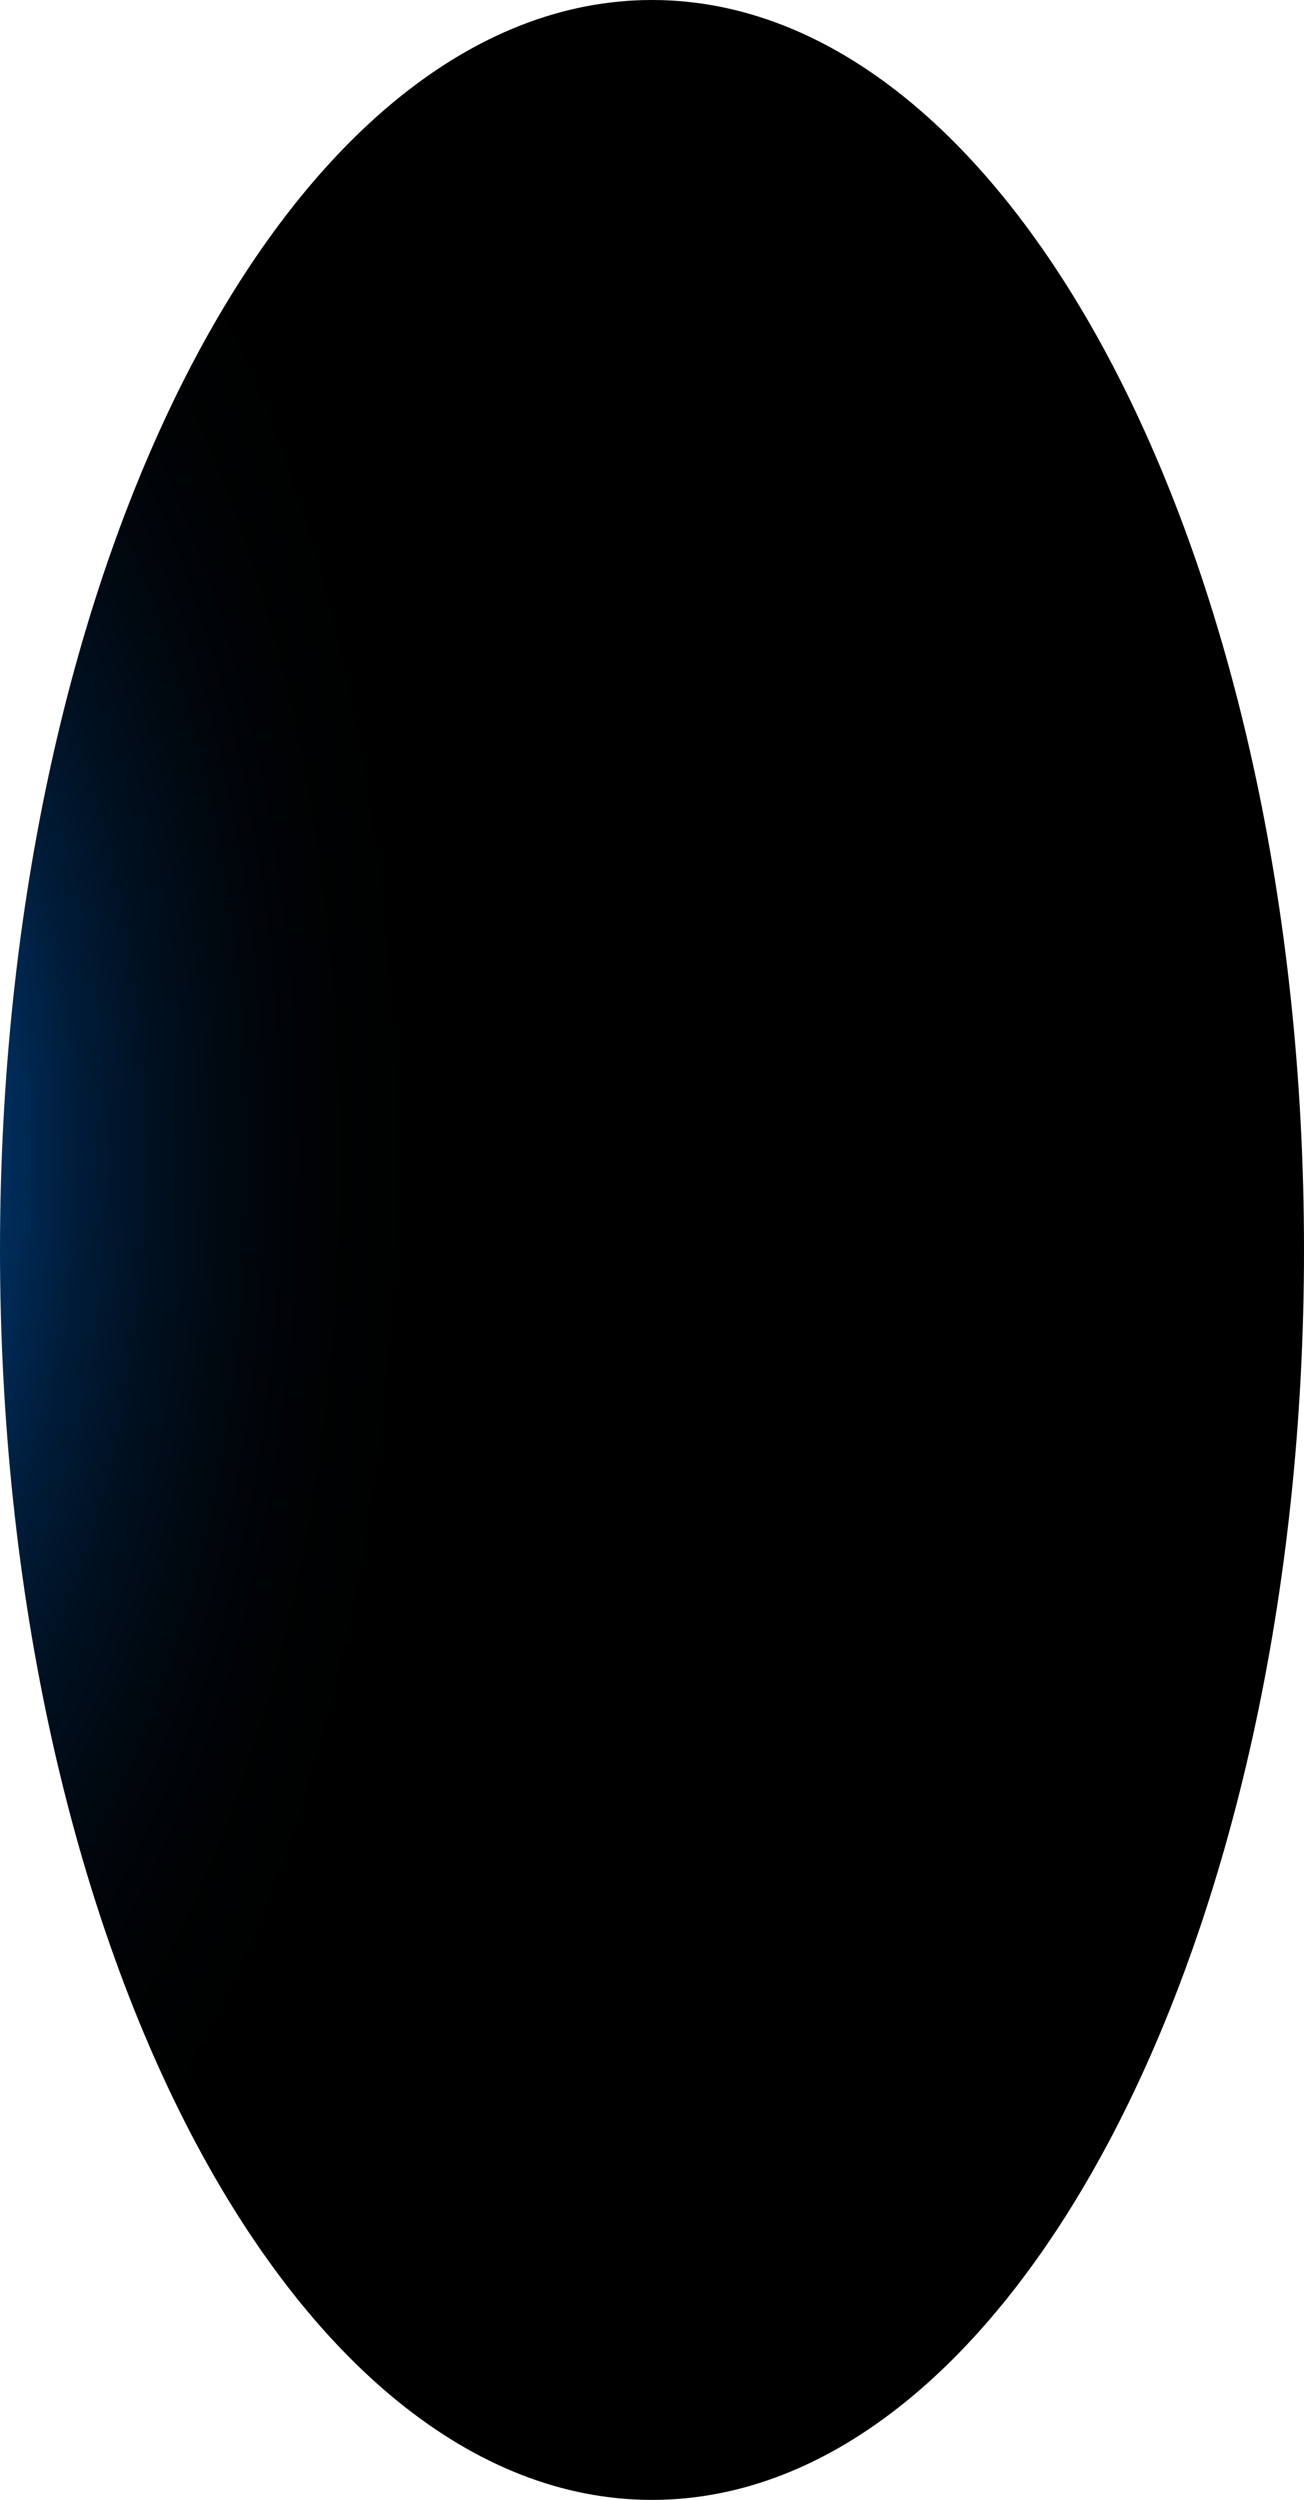
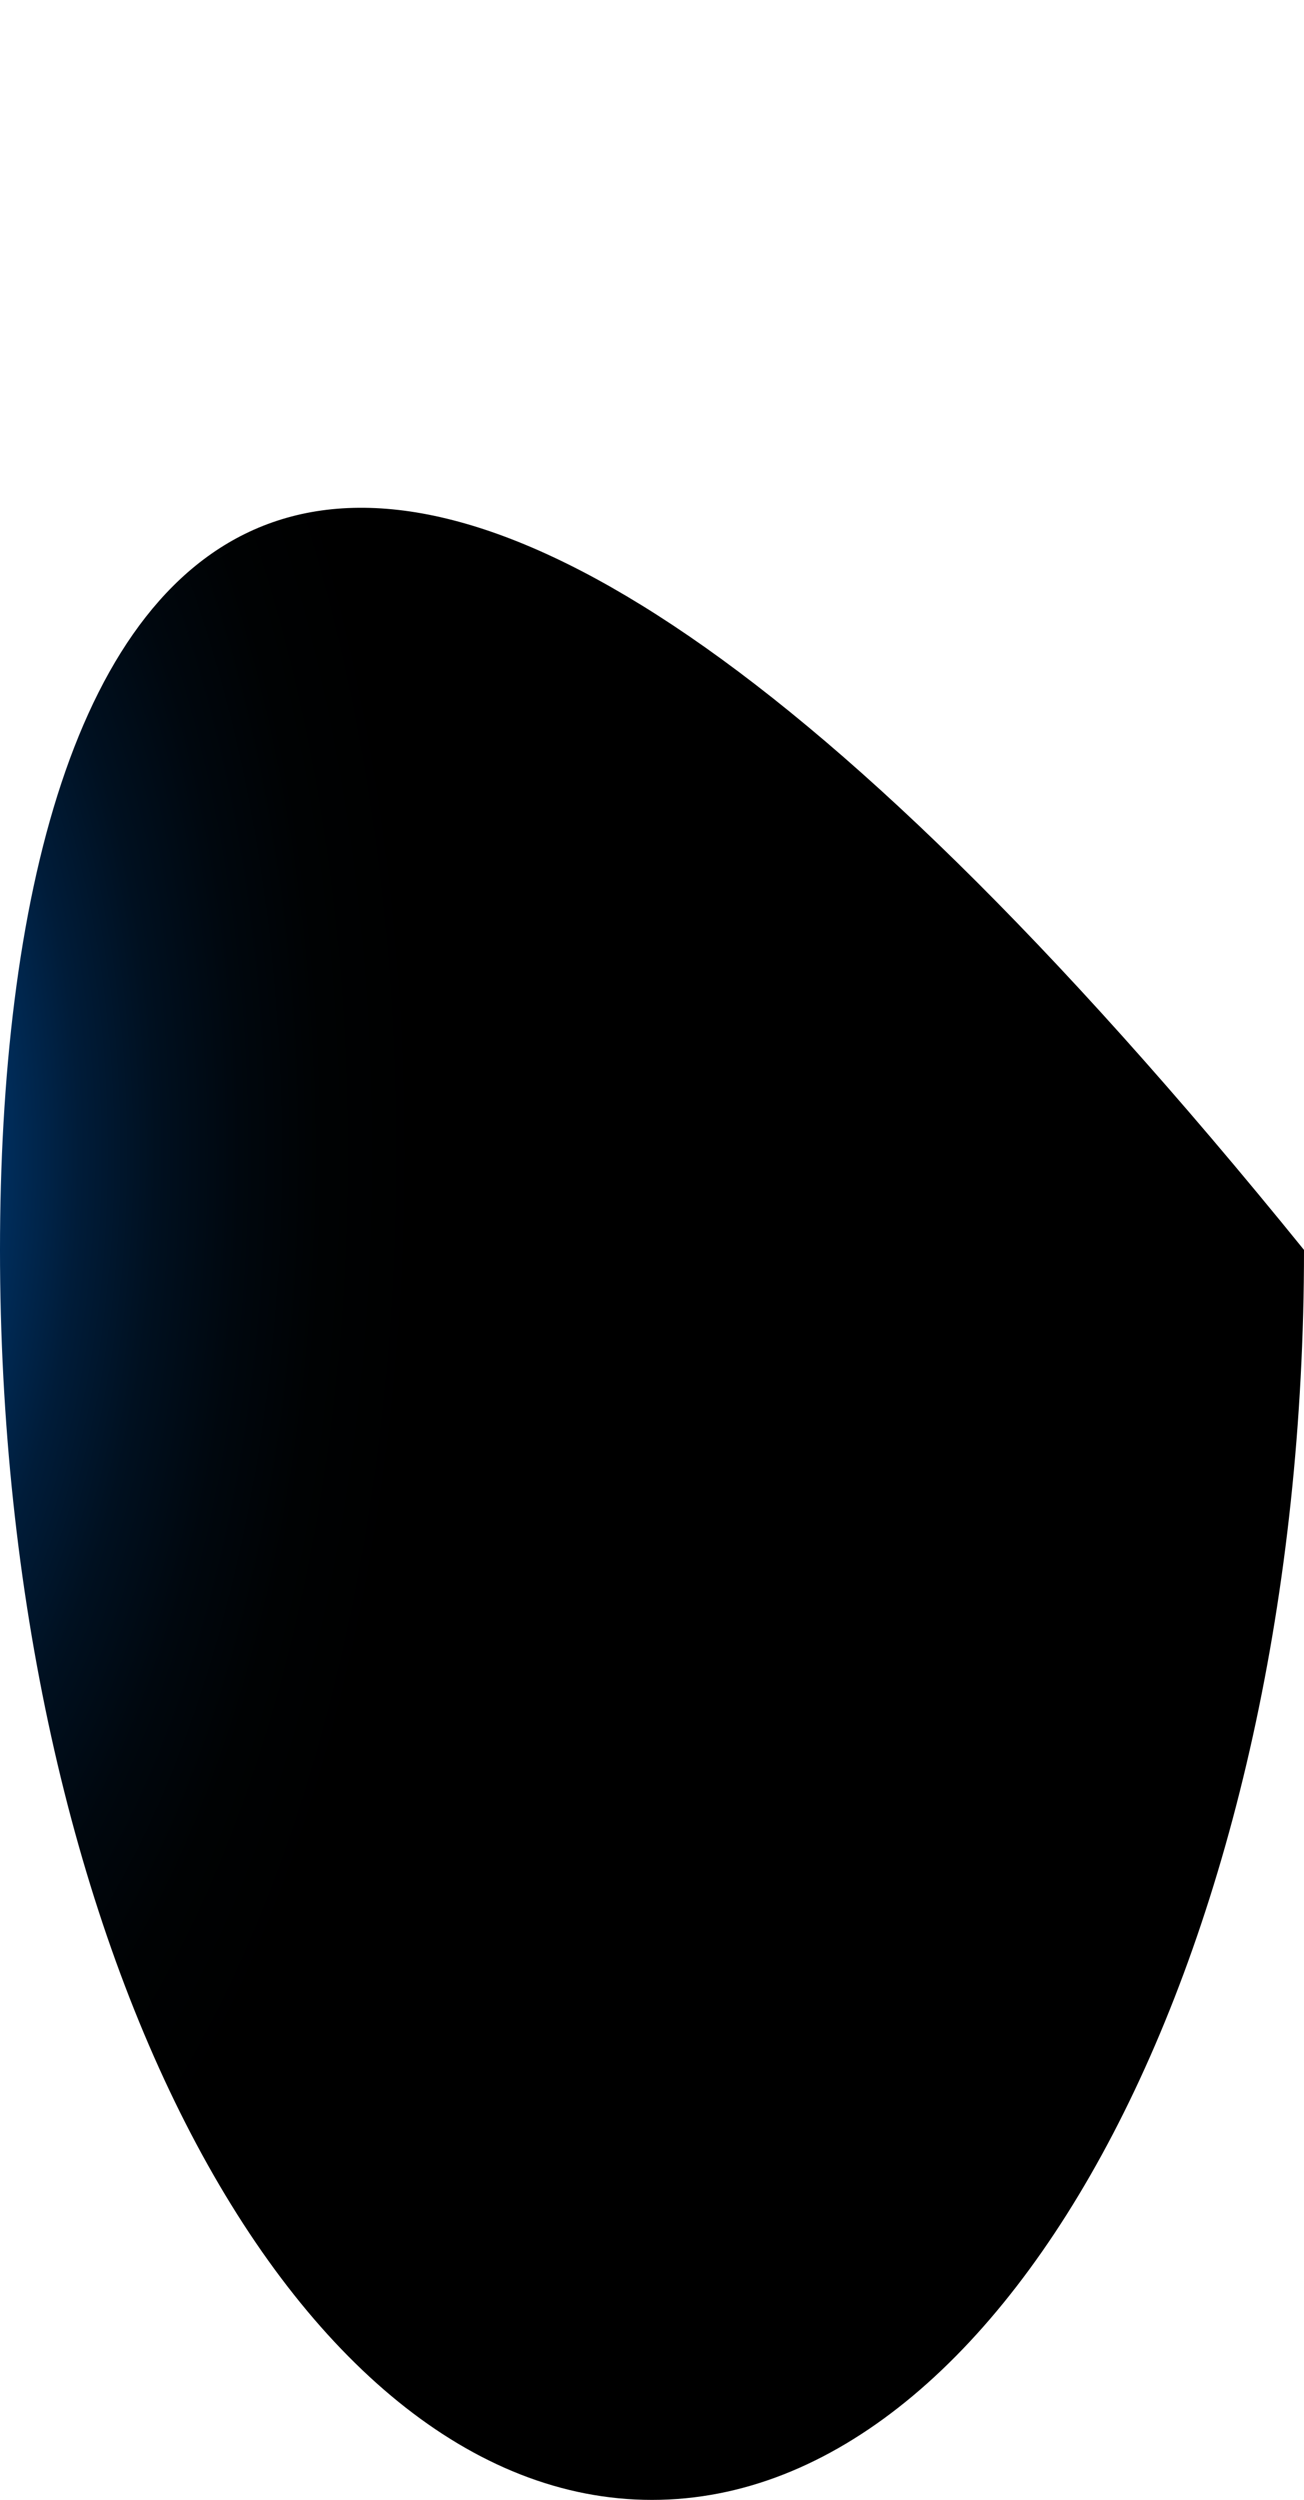
<svg xmlns="http://www.w3.org/2000/svg" fill="none" height="100%" overflow="visible" preserveAspectRatio="none" style="display: block;" viewBox="0 0 20.114 38.553" width="100%">
-   <path d="M10.057 38.553C15.611 38.553 20.114 29.923 20.114 19.276C20.114 8.63 15.611 0 10.057 0C4.503 0 0 8.63 0 19.276C0 29.923 4.503 38.553 10.057 38.553Z" fill="url(#paint0_radial_0_1675)" id="Vector" style="mix-blend-mode:screen" />
+   <path d="M10.057 38.553C15.611 38.553 20.114 29.923 20.114 19.276C4.503 0 0 8.63 0 19.276C0 29.923 4.503 38.553 10.057 38.553Z" fill="url(#paint0_radial_0_1675)" id="Vector" style="mix-blend-mode:screen" />
  <defs>
    <radialGradient cx="0" cy="0" gradientTransform="translate(-3.484 17.866) scale(9.966 19.245)" gradientUnits="userSpaceOnUse" id="paint0_radial_0_1675" r="1">
      <stop stop-color="#0089D9" />
      <stop offset="0.25" stop-color="#003F7F" />
      <stop offset="0.36" stop-color="#002C59" />
      <stop offset="0.47" stop-color="#001C39" />
      <stop offset="0.59" stop-color="#001020" />
      <stop offset="0.72" stop-color="#00070E" />
      <stop offset="0.85" stop-color="#000203" />
      <stop offset="1" />
    </radialGradient>
  </defs>
</svg>